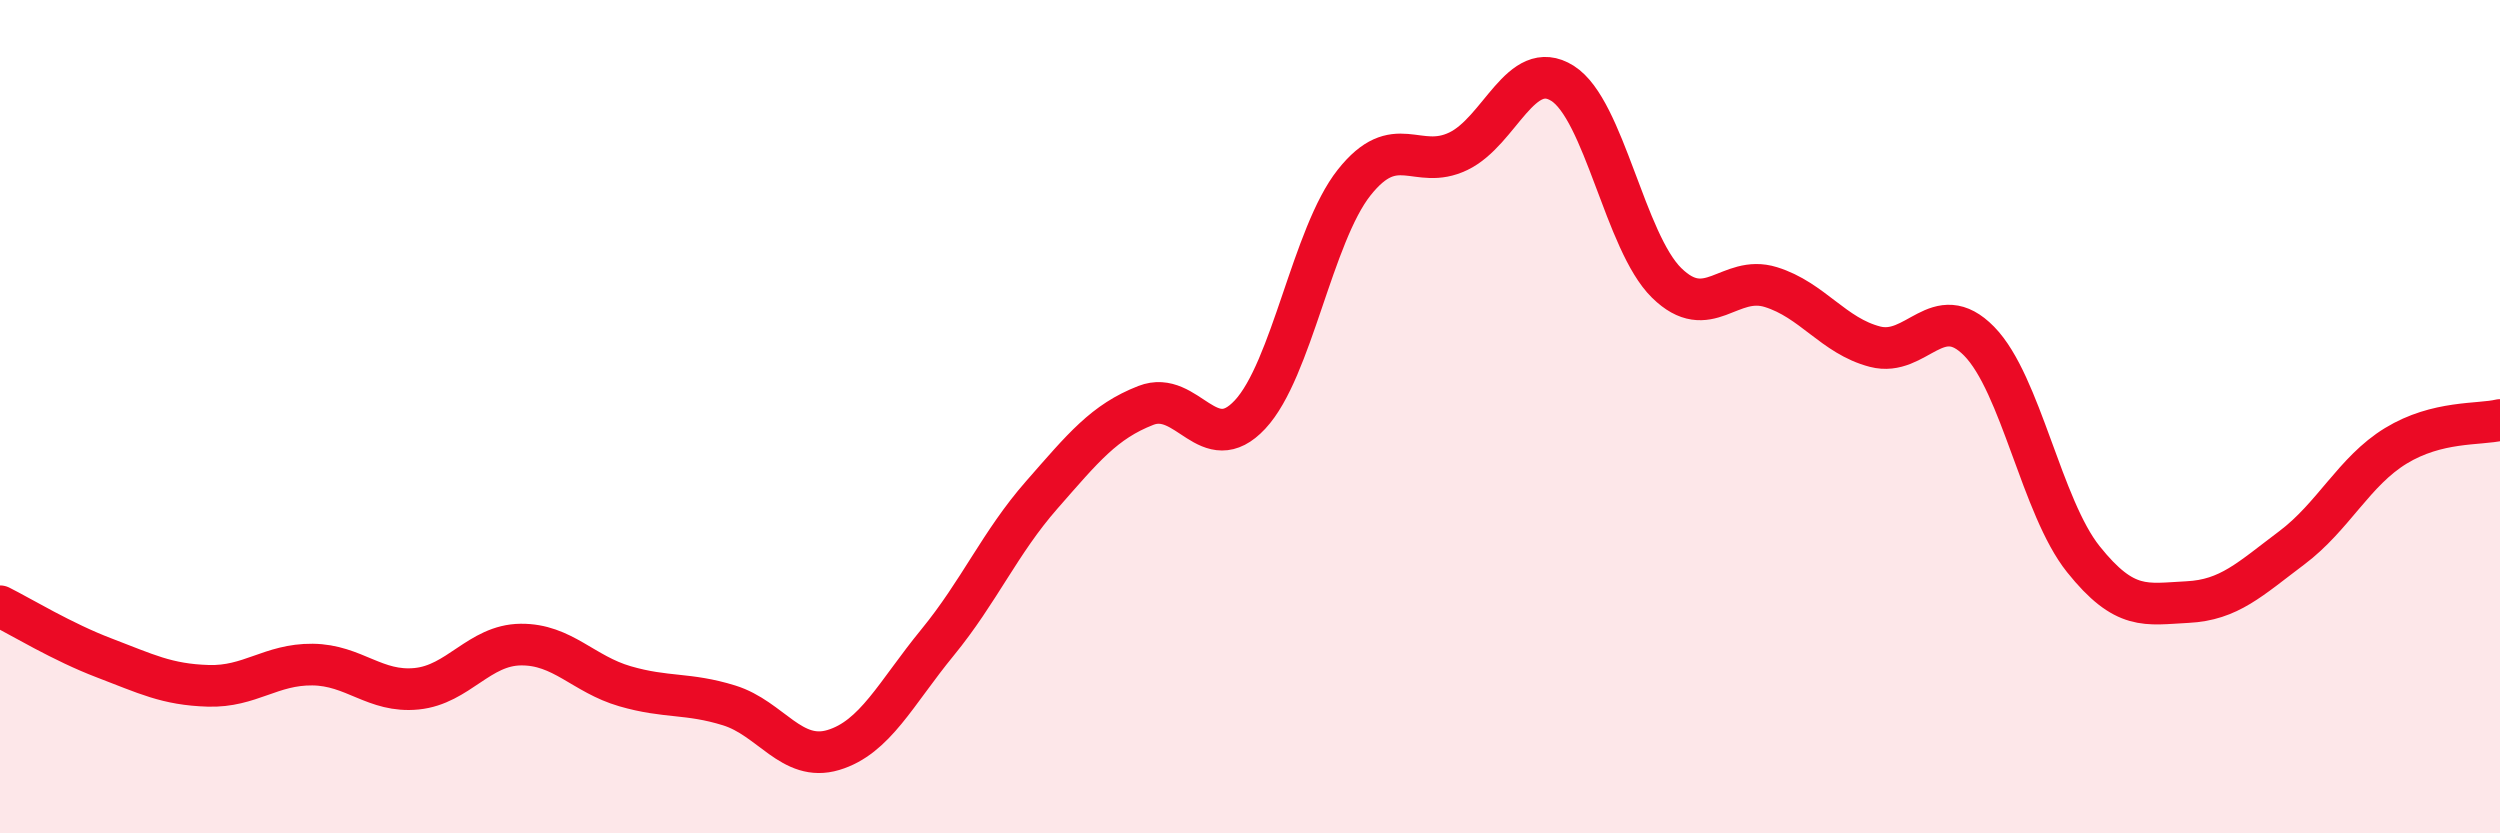
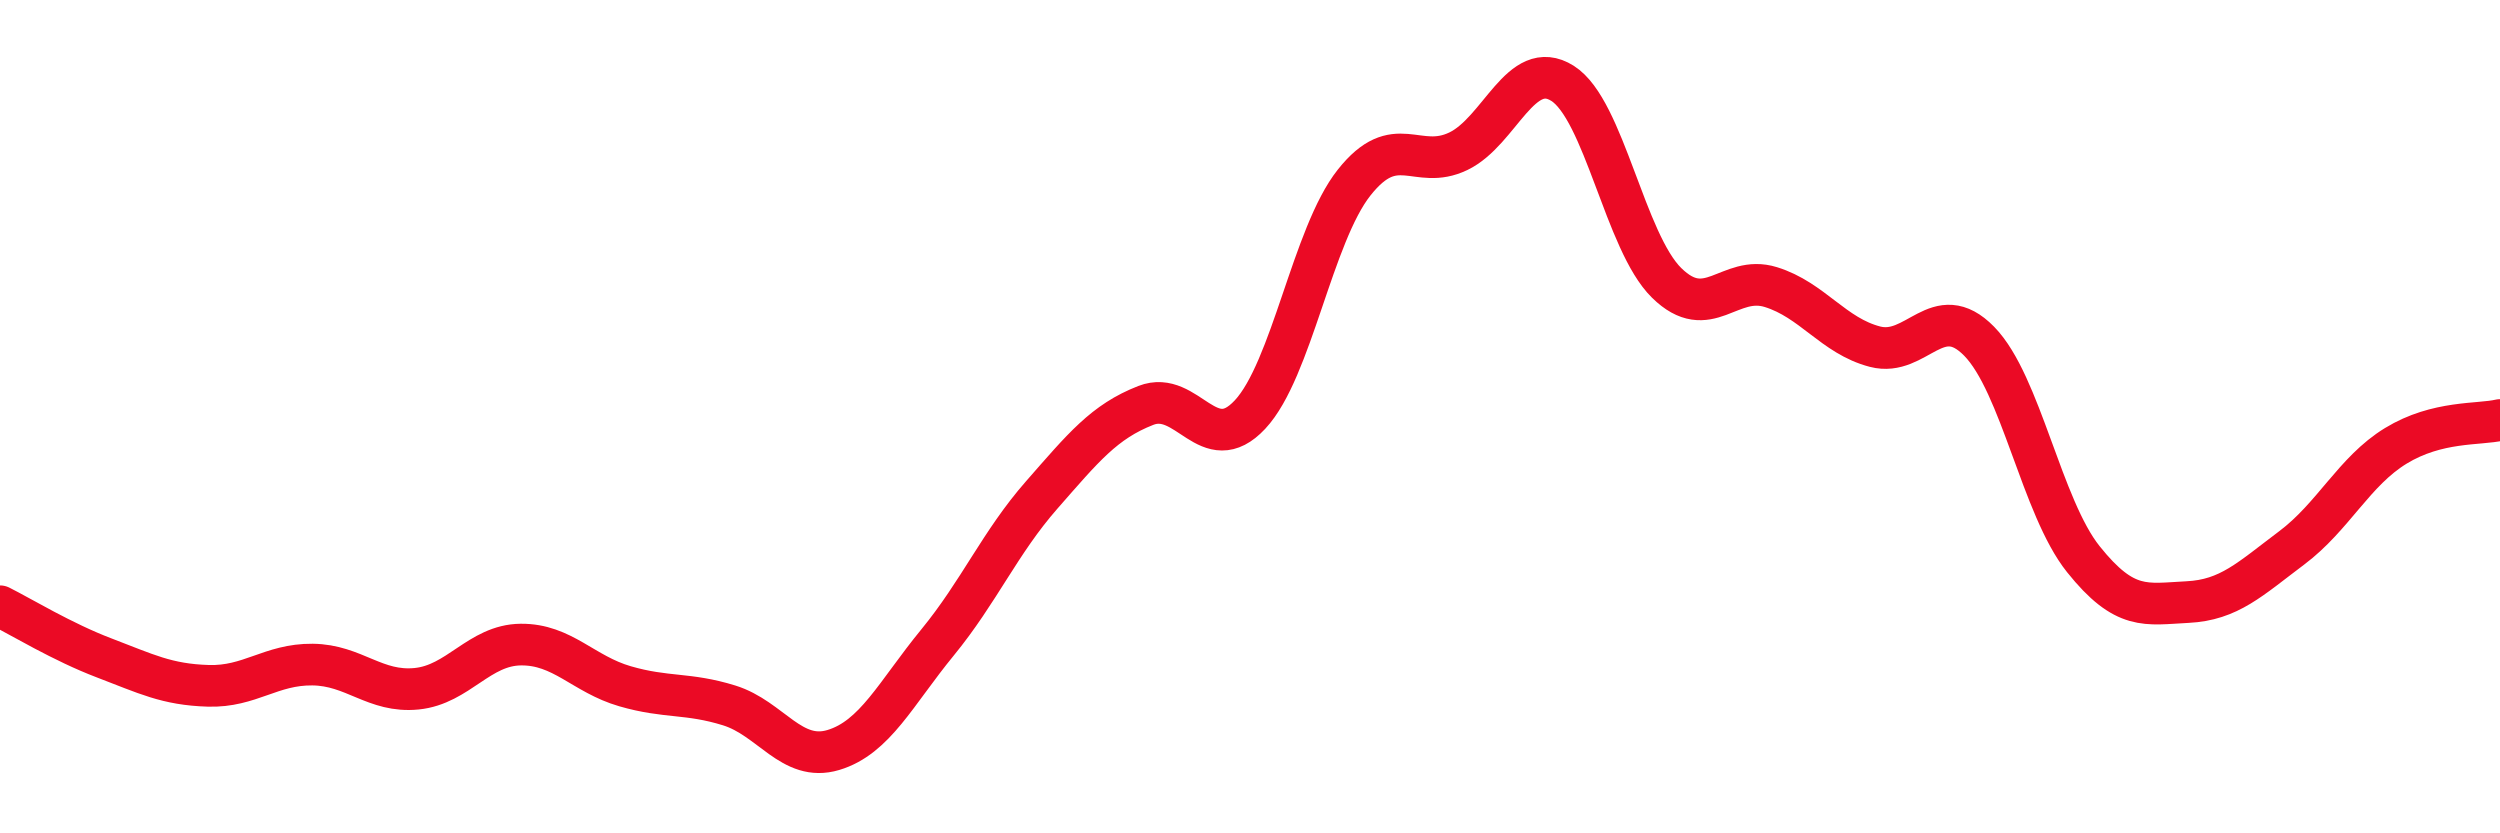
<svg xmlns="http://www.w3.org/2000/svg" width="60" height="20" viewBox="0 0 60 20">
-   <path d="M 0,14.55 C 0.5,14.8 1.5,15.41 2.5,15.79 C 3.5,16.17 4,16.43 5,16.46 C 6,16.49 6.5,15.94 7.5,15.95 C 8.5,15.96 9,16.63 10,16.53 C 11,16.43 11.5,15.48 12.5,15.47 C 13.5,15.46 14,16.18 15,16.47 C 16,16.76 16.5,16.62 17.5,16.93 C 18.5,17.24 19,18.3 20,18 C 21,17.7 21.5,16.64 22.5,15.42 C 23.5,14.2 24,13.02 25,11.88 C 26,10.74 26.5,10.12 27.5,9.73 C 28.5,9.34 29,11.02 30,9.95 C 31,8.88 31.5,5.64 32.5,4.38 C 33.5,3.12 34,4.11 35,3.63 C 36,3.15 36.5,1.37 37.5,2 C 38.5,2.63 39,5.81 40,6.79 C 41,7.77 41.5,6.58 42.5,6.89 C 43.5,7.2 44,8.06 45,8.32 C 46,8.58 46.5,7.17 47.5,8.19 C 48.5,9.21 49,12.17 50,13.42 C 51,14.67 51.5,14.5 52.5,14.45 C 53.5,14.4 54,13.9 55,13.15 C 56,12.4 56.5,11.31 57.5,10.7 C 58.5,10.09 59.5,10.2 60,10.08L60 20L0 20Z" fill="#EB0A25" opacity="0.1" stroke-linecap="round" stroke-linejoin="round" />
  <path d="M 0,14.55 C 0.5,14.8 1.5,15.41 2.5,15.79 C 3.5,16.17 4,16.43 5,16.46 C 6,16.49 6.5,15.94 7.5,15.95 C 8.5,15.96 9,16.63 10,16.53 C 11,16.43 11.5,15.48 12.5,15.47 C 13.5,15.46 14,16.18 15,16.47 C 16,16.76 16.5,16.62 17.5,16.93 C 18.5,17.24 19,18.3 20,18 C 21,17.7 21.5,16.64 22.5,15.42 C 23.5,14.2 24,13.02 25,11.88 C 26,10.74 26.5,10.12 27.5,9.73 C 28.5,9.34 29,11.02 30,9.95 C 31,8.88 31.5,5.64 32.5,4.38 C 33.5,3.12 34,4.11 35,3.63 C 36,3.15 36.5,1.37 37.5,2 C 38.5,2.63 39,5.81 40,6.79 C 41,7.77 41.5,6.58 42.5,6.89 C 43.5,7.2 44,8.06 45,8.32 C 46,8.58 46.5,7.17 47.5,8.19 C 48.5,9.21 49,12.17 50,13.42 C 51,14.67 51.5,14.5 52.5,14.45 C 53.5,14.4 54,13.9 55,13.15 C 56,12.4 56.5,11.31 57.5,10.7 C 58.5,10.09 59.5,10.2 60,10.08" stroke="#EB0A25" stroke-width="1" fill="none" stroke-linecap="round" stroke-linejoin="round" />
</svg>